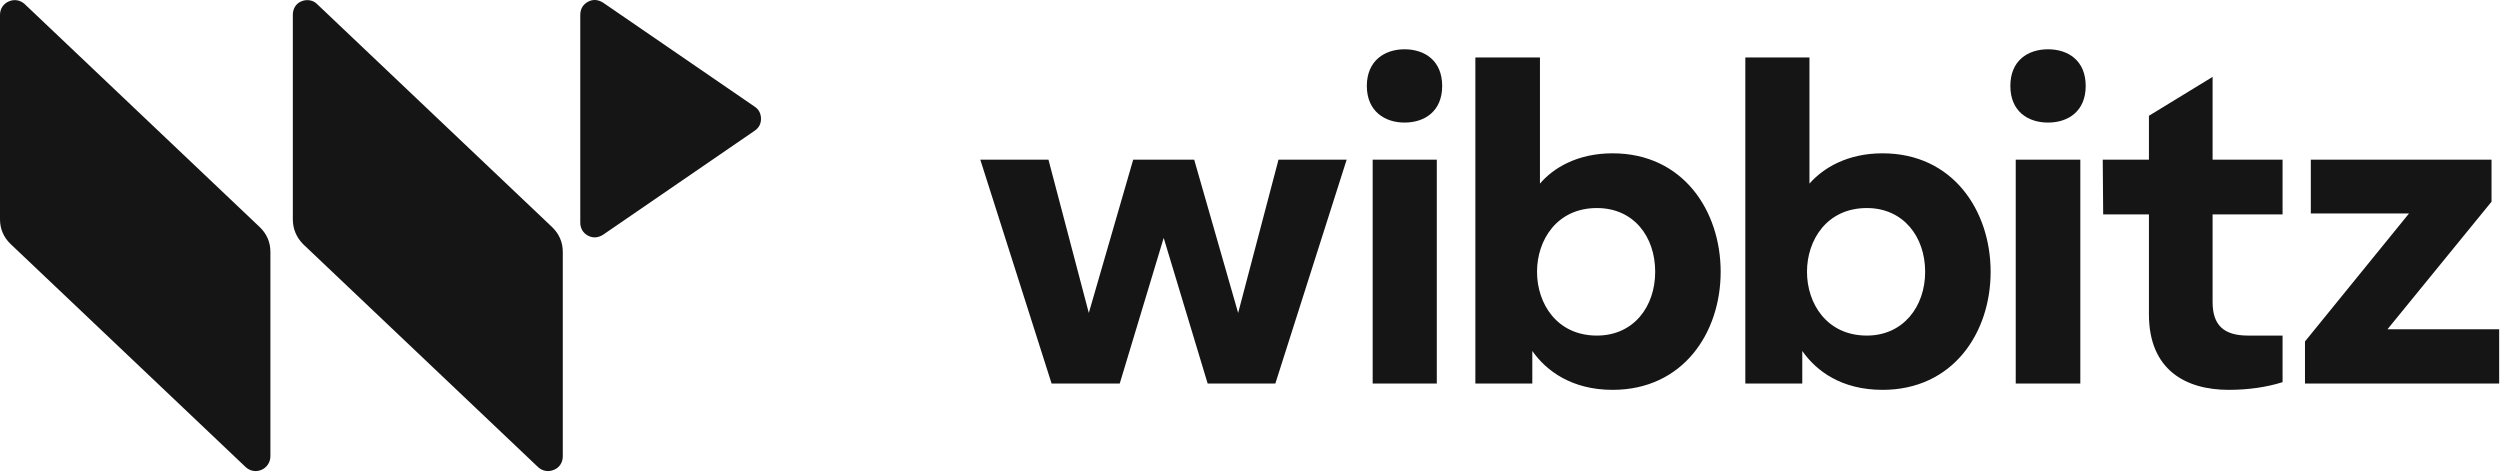
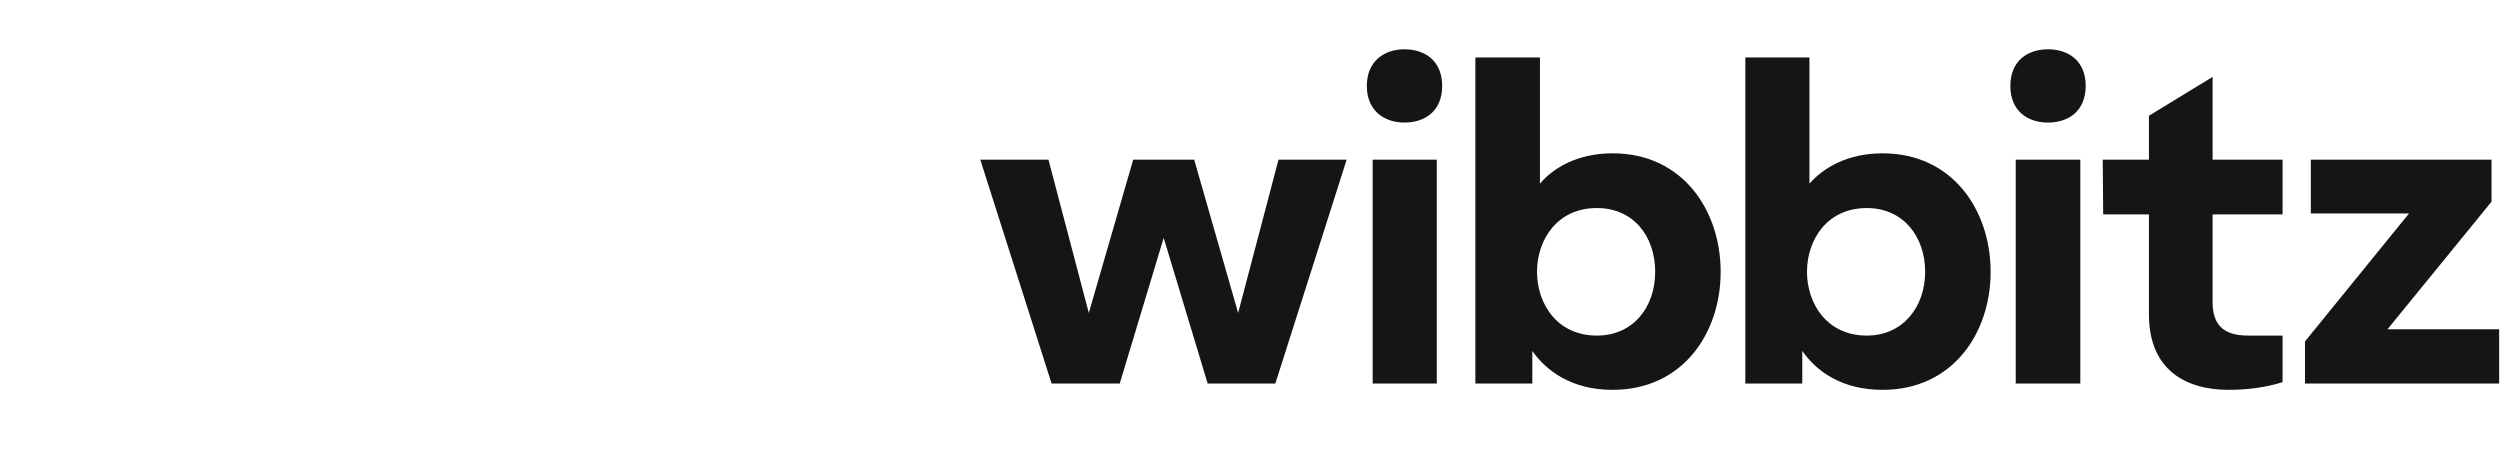
<svg xmlns="http://www.w3.org/2000/svg" width="147" height="28" viewBox="0 0 147 28" fill="none">
-   <path fill-rule="evenodd" clip-rule="evenodd" d="M1.45 0.238L15.267 13.348C15.689 13.747 15.9 14.252 15.9 14.81V26.83C15.9 27.176 15.689 27.495 15.373 27.628C15.056 27.761 14.714 27.708 14.45 27.469L0.633 14.358C0.211 13.96 0 13.454 0 12.896V0.876C0 0.504 0.211 0.211 0.527 0.078C0.844 -0.055 1.186 -0.002 1.45 0.238ZM35.465 13.8L44.378 7.684C44.615 7.524 44.747 7.285 44.747 6.992C44.747 6.673 44.615 6.434 44.378 6.274L35.465 0.158C35.175 -0.028 34.859 -0.055 34.569 0.105C34.279 0.264 34.12 0.53 34.12 0.876V13.082C34.12 13.428 34.279 13.694 34.569 13.853C34.859 14.013 35.175 13.986 35.465 13.8ZM18.642 0.238L32.459 13.348C32.881 13.747 33.092 14.252 33.092 14.81V26.83C33.092 27.176 32.907 27.495 32.565 27.628C32.248 27.761 31.906 27.708 31.642 27.469L17.825 14.358C17.429 13.96 17.218 13.454 17.218 12.896V0.876C17.218 0.504 17.403 0.211 17.72 0.078C18.036 -0.055 18.405 -0.002 18.642 0.238Z" fill="#151515" />
  <path fill-rule="evenodd" clip-rule="evenodd" d="M90.549 3.377V10.797C91.34 9.866 92.763 9.015 94.82 9.015C98.96 9.015 101.175 12.392 101.175 15.982C101.175 19.572 98.96 22.923 94.82 22.923C92.421 22.923 90.918 21.806 90.1 20.636V22.551H86.751V3.377H90.549ZM106.396 3.377V10.797C107.213 9.866 108.637 9.015 110.694 9.015C114.834 9.015 117.049 12.392 117.049 15.982C117.049 19.572 114.834 22.923 110.694 22.923C108.268 22.923 106.791 21.806 105.974 20.636V22.551H102.625V3.377H106.396ZM130.101 4.521V9.387H134.215V12.605H130.101V17.764C130.101 19.12 130.76 19.732 132.184 19.732H134.215V22.471C133.292 22.763 132.211 22.923 131.05 22.923C128.519 22.923 126.357 21.753 126.357 18.482V12.605H123.667L123.641 9.387H126.357V6.808L130.101 4.521ZM84.484 9.387V22.55H80.713V9.387H84.484ZM122.323 9.387V22.55H118.525V9.387H122.323ZM146.502 9.387V11.86L140.385 19.359H146.951V22.55H135.533V20.077L141.65 12.552H135.876V9.387H146.502ZM61.649 9.387L64.022 18.402L66.632 9.387H70.218L72.803 18.402L75.176 9.387H79.184L74.991 22.55H71.01L68.425 13.988L65.841 22.55H61.833L57.641 9.387H61.649ZM93.897 12.233C89.204 12.233 89.204 19.732 93.897 19.732C96.059 19.732 97.325 18.03 97.325 15.982C97.325 13.908 96.059 12.233 93.897 12.233ZM109.771 12.233C105.078 12.233 105.078 19.732 109.771 19.732C111.907 19.732 113.199 18.03 113.199 15.982C113.199 13.908 111.907 12.233 109.771 12.233ZM82.585 2.898C83.772 2.898 84.8 3.563 84.8 5.053C84.8 6.542 83.772 7.207 82.585 7.207C81.425 7.207 80.37 6.542 80.37 5.053C80.37 3.563 81.425 2.898 82.585 2.898ZM120.424 2.898C121.61 2.898 122.639 3.563 122.639 5.053C122.639 6.542 121.61 7.207 120.424 7.207C119.237 7.207 118.209 6.542 118.209 5.053C118.209 3.563 119.237 2.898 120.424 2.898Z" fill="#151515" />
</svg>